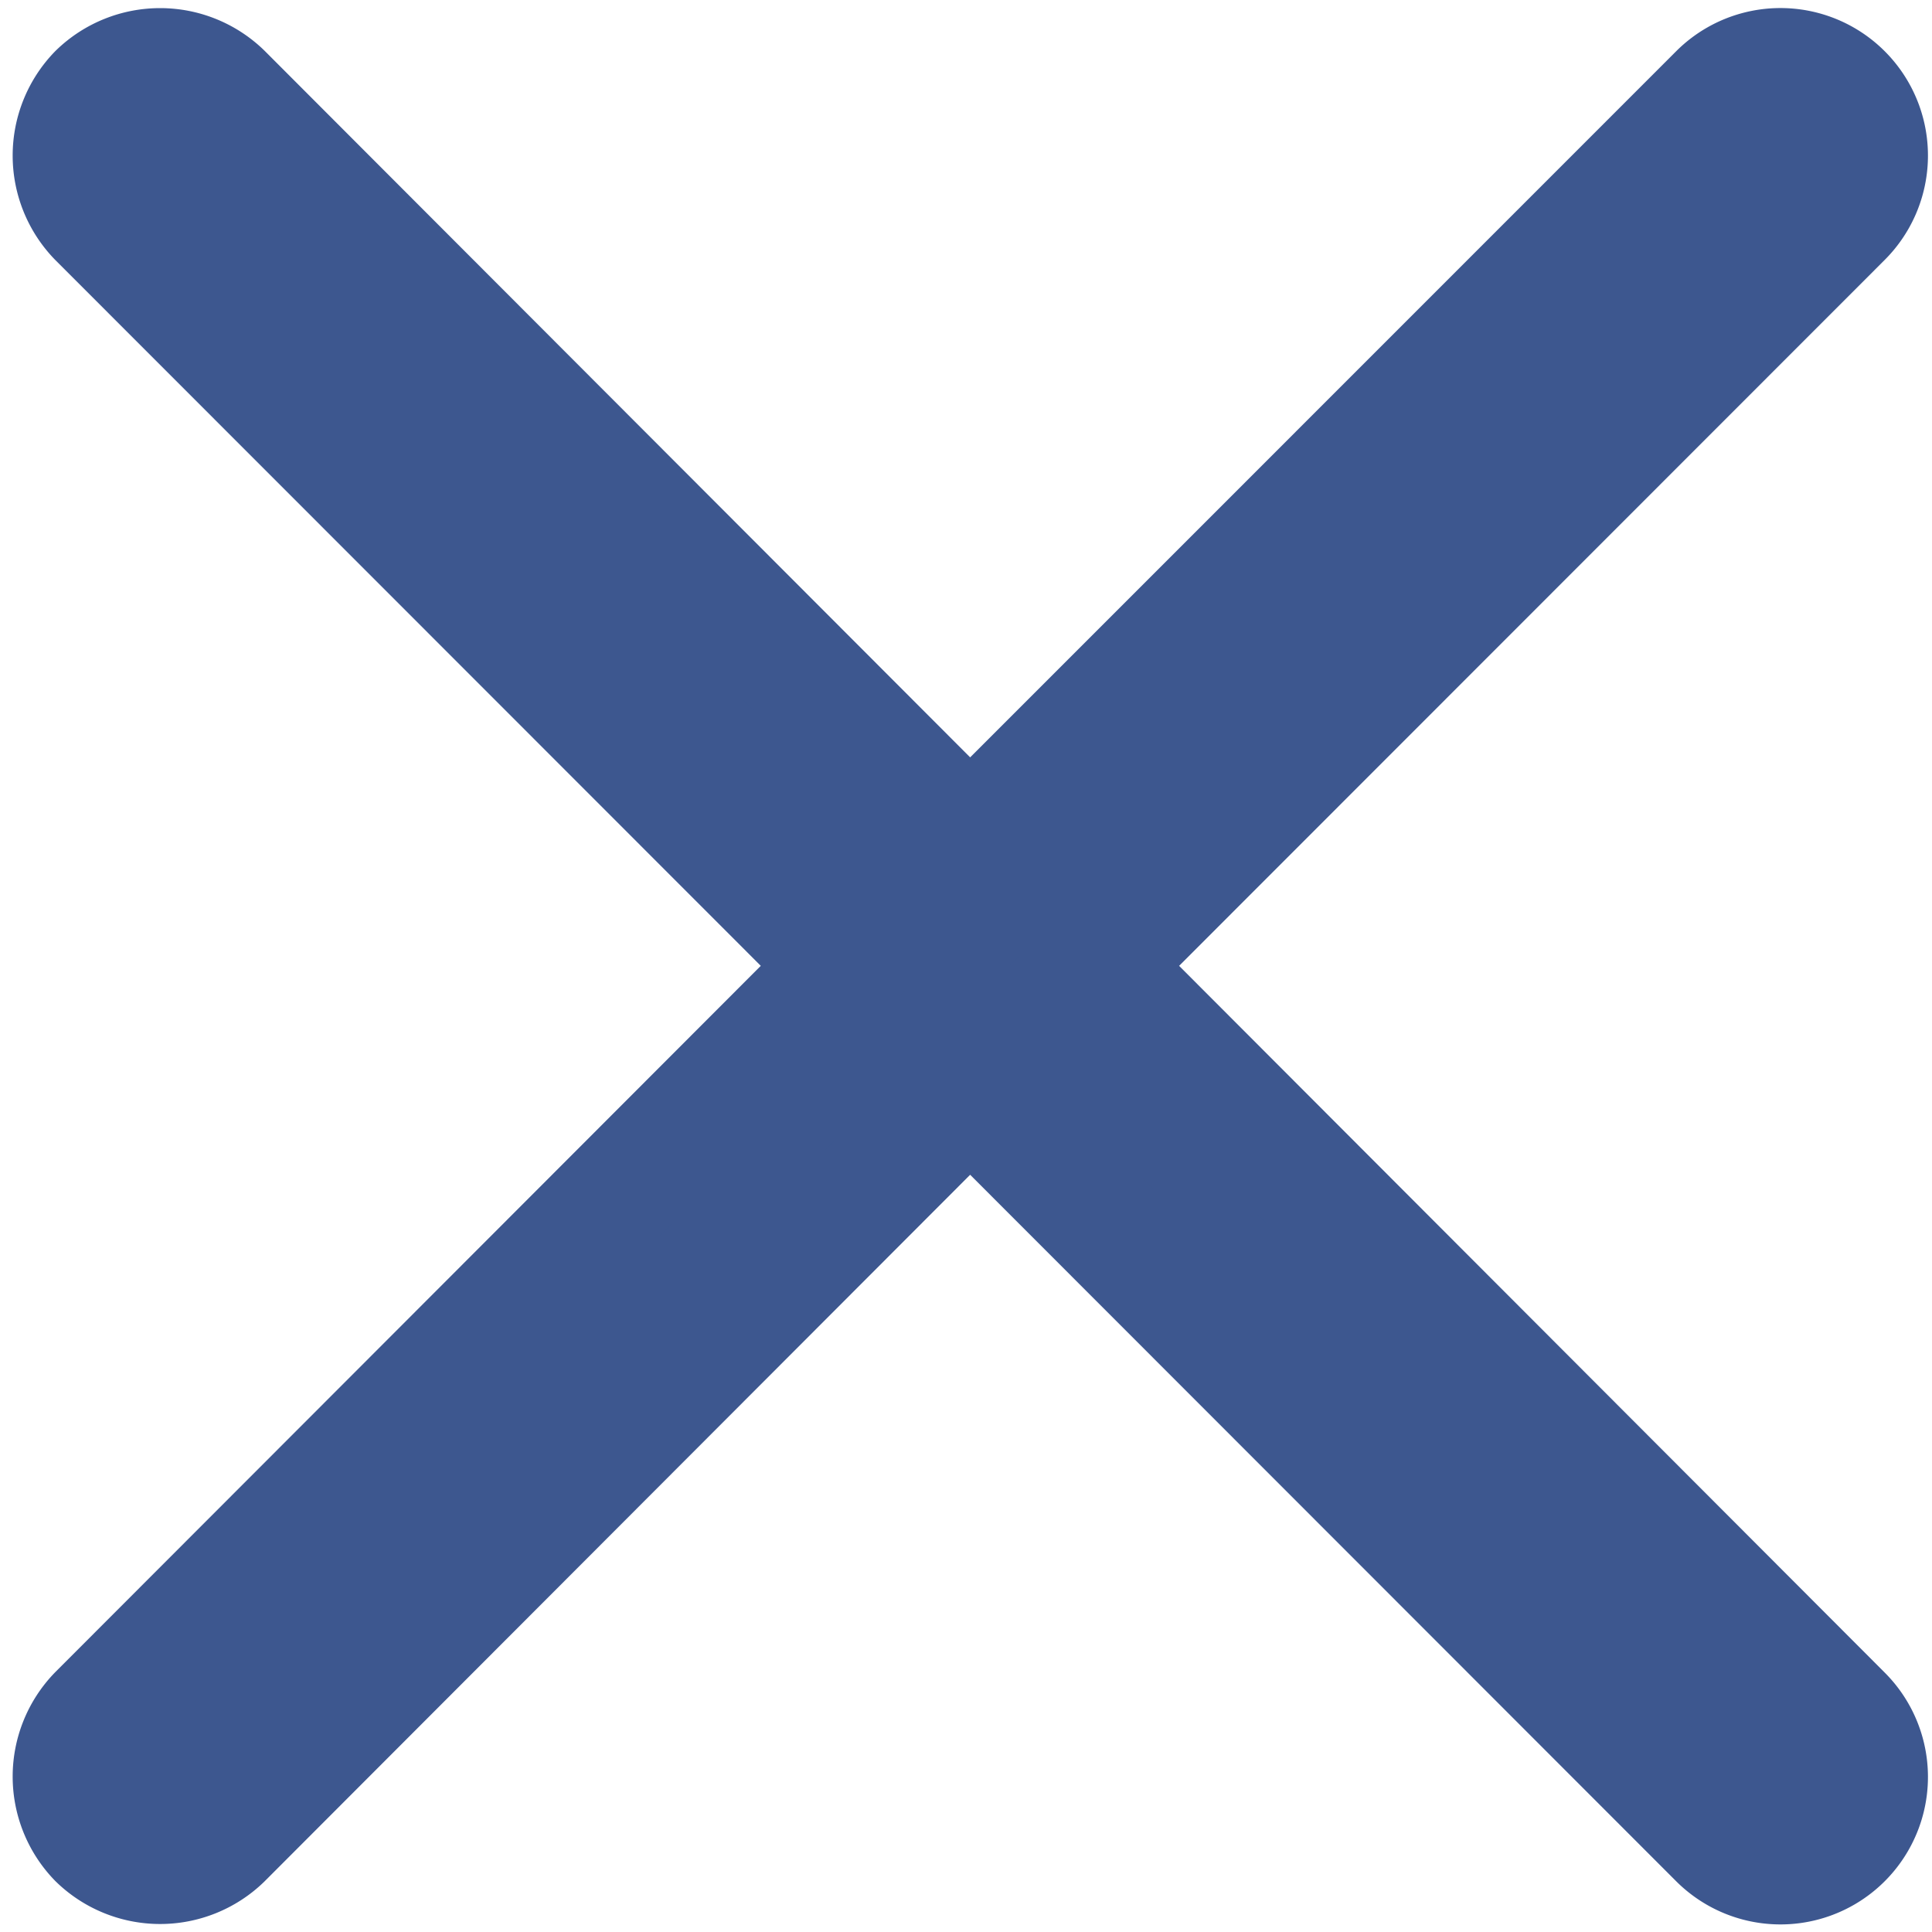
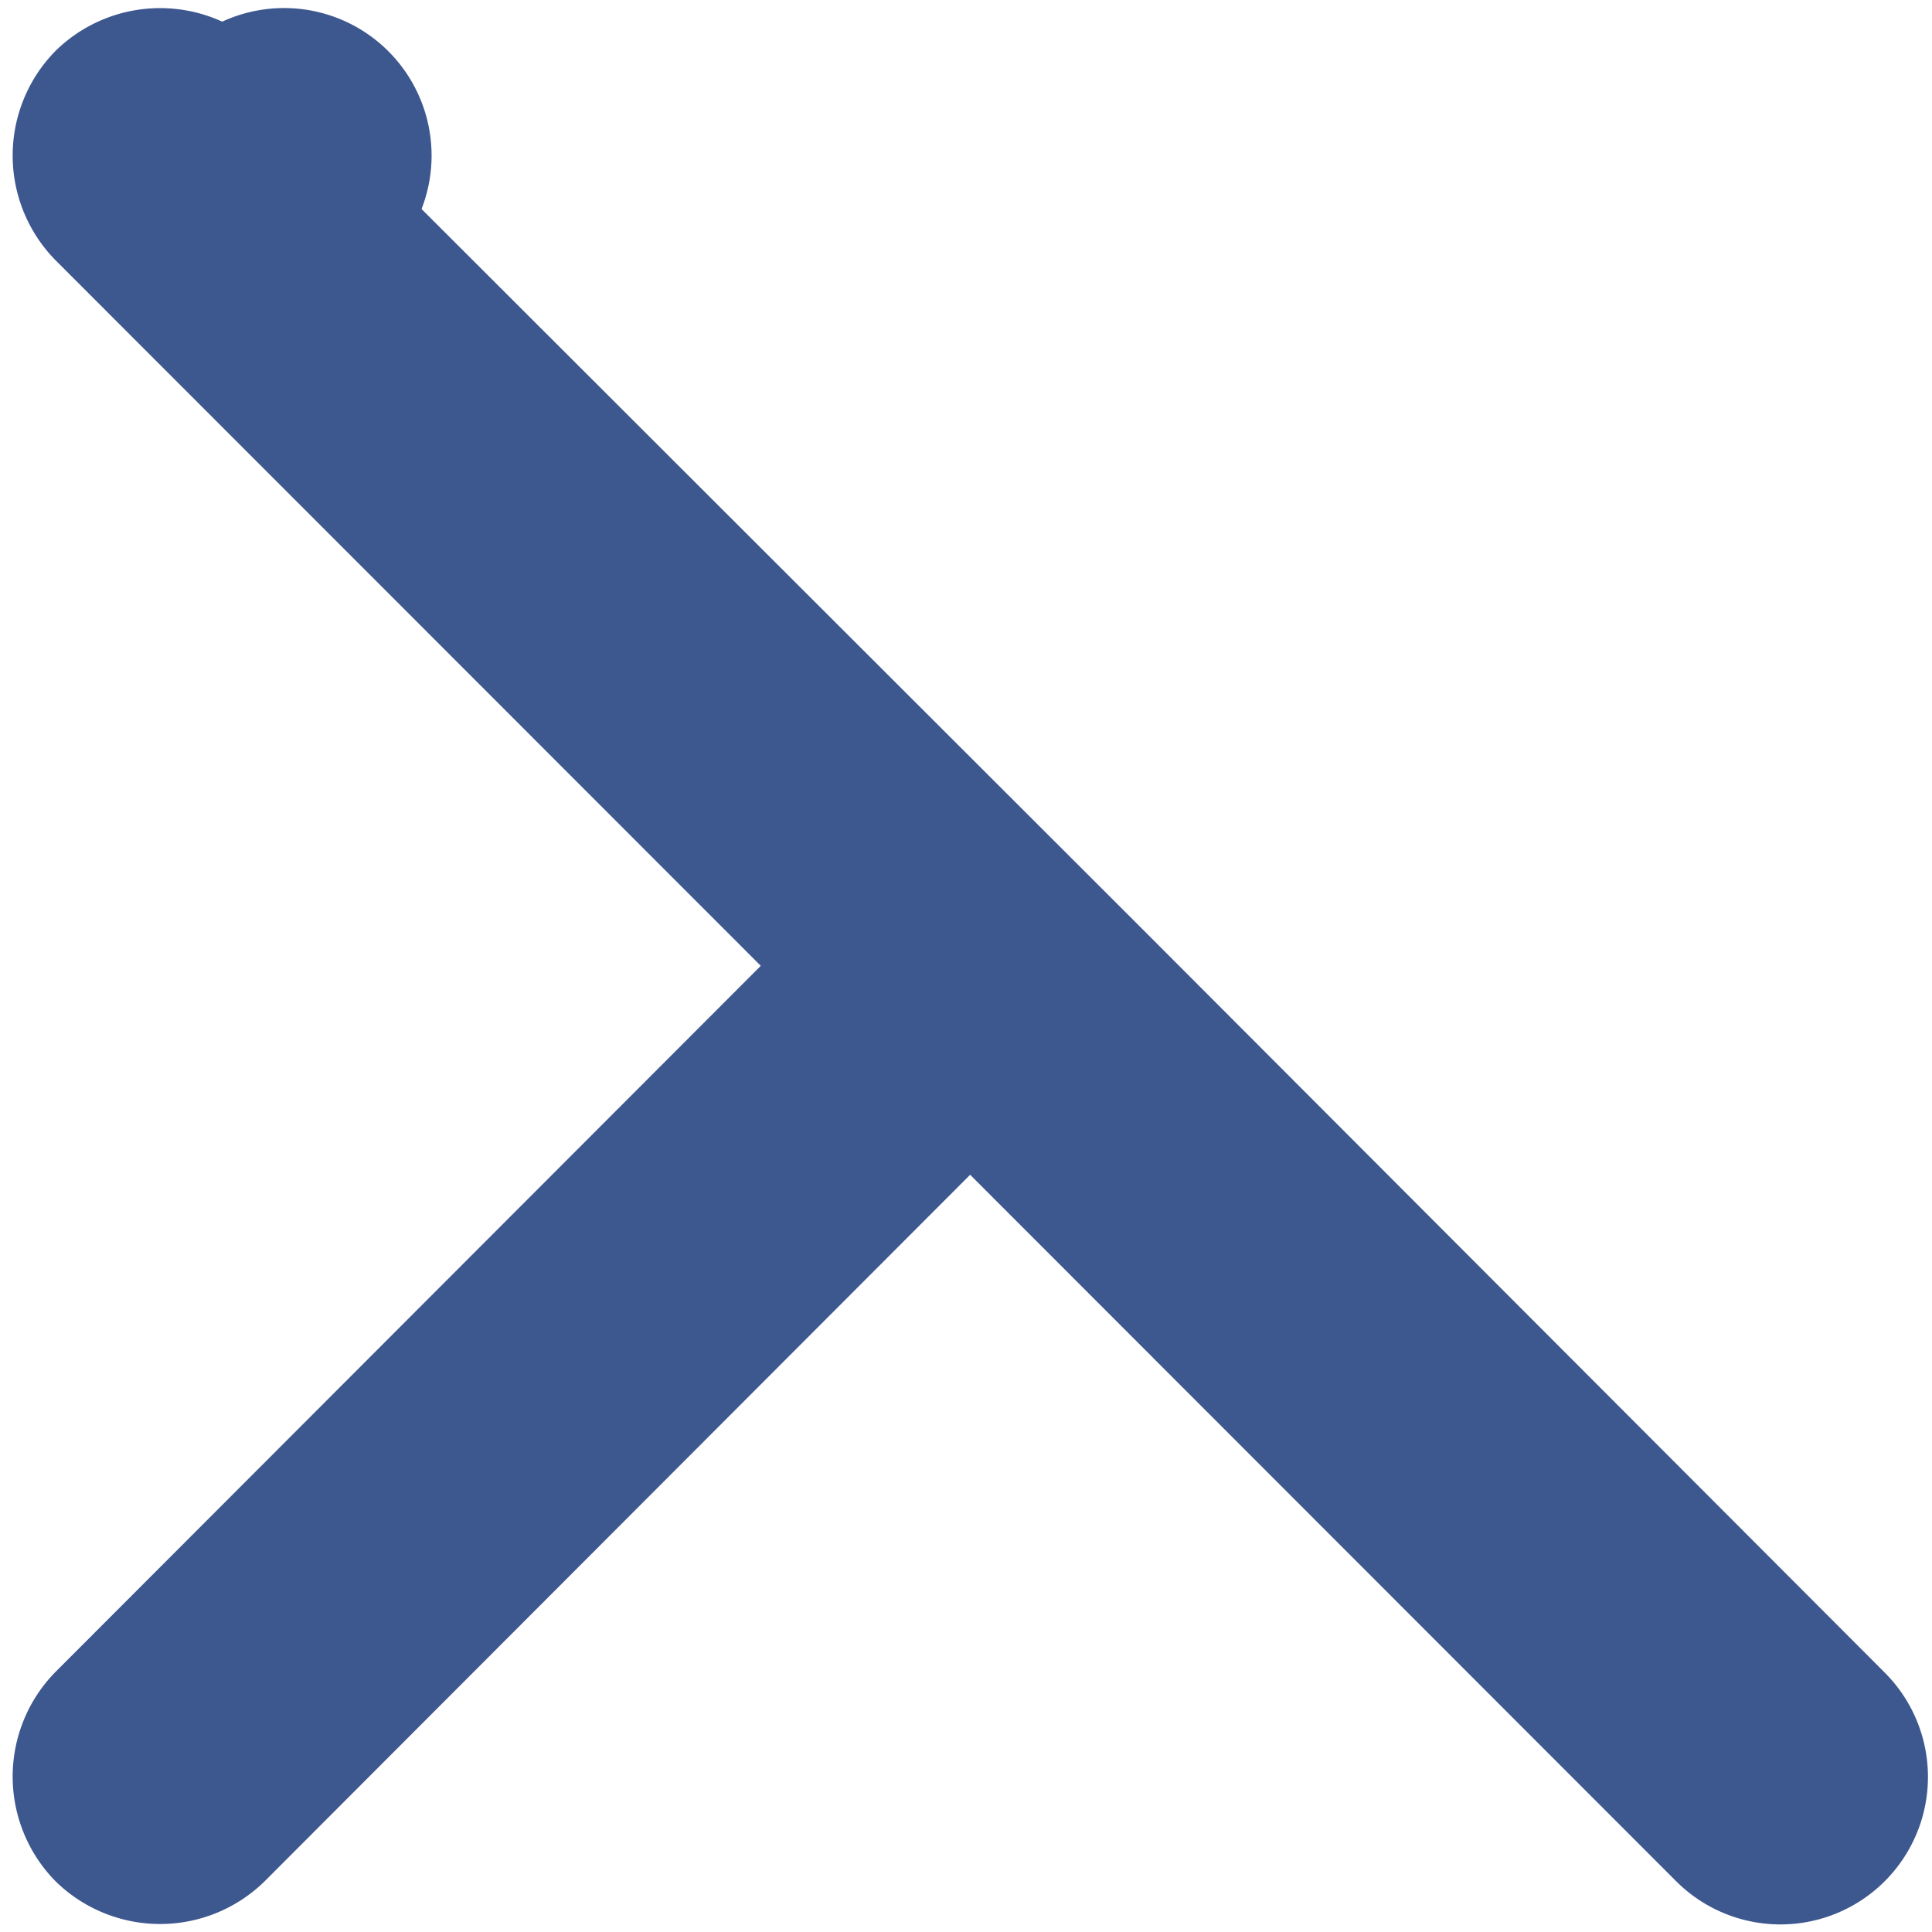
<svg xmlns="http://www.w3.org/2000/svg" width="12" height="12" viewBox="0 0 16.073 16.139">
  <defs>
    <style>
            .cls-1{fill:#3d578f;stroke:#3d578f}
        </style>
  </defs>
-   <path id="letter-x_3_" d="M.213 1.252a.747.747 0 0 1 0-1.041.747.747 0 0 1 1.041 0L7.5 6.466 13.754.211a.732.732 0 0 1 1.03 1.041L8.539 7.5l6.245 6.255a.732.732 0 1 1-1.03 1.041L7.5 8.538l-6.246 6.255a.747.747 0 0 1-1.041 0 .747.747 0 0 1 0-1.041L6.458 7.5z" class="cls-1" data-name="letter-x (3)" transform="translate(.571 .568)" />
+   <path id="letter-x_3_" d="M.213 1.252a.747.747 0 0 1 0-1.041.747.747 0 0 1 1.041 0a.732.732 0 0 1 1.03 1.041L8.539 7.5l6.245 6.255a.732.732 0 1 1-1.03 1.041L7.5 8.538l-6.246 6.255a.747.747 0 0 1-1.041 0 .747.747 0 0 1 0-1.041L6.458 7.5z" class="cls-1" data-name="letter-x (3)" transform="translate(.571 .568)" />
</svg>